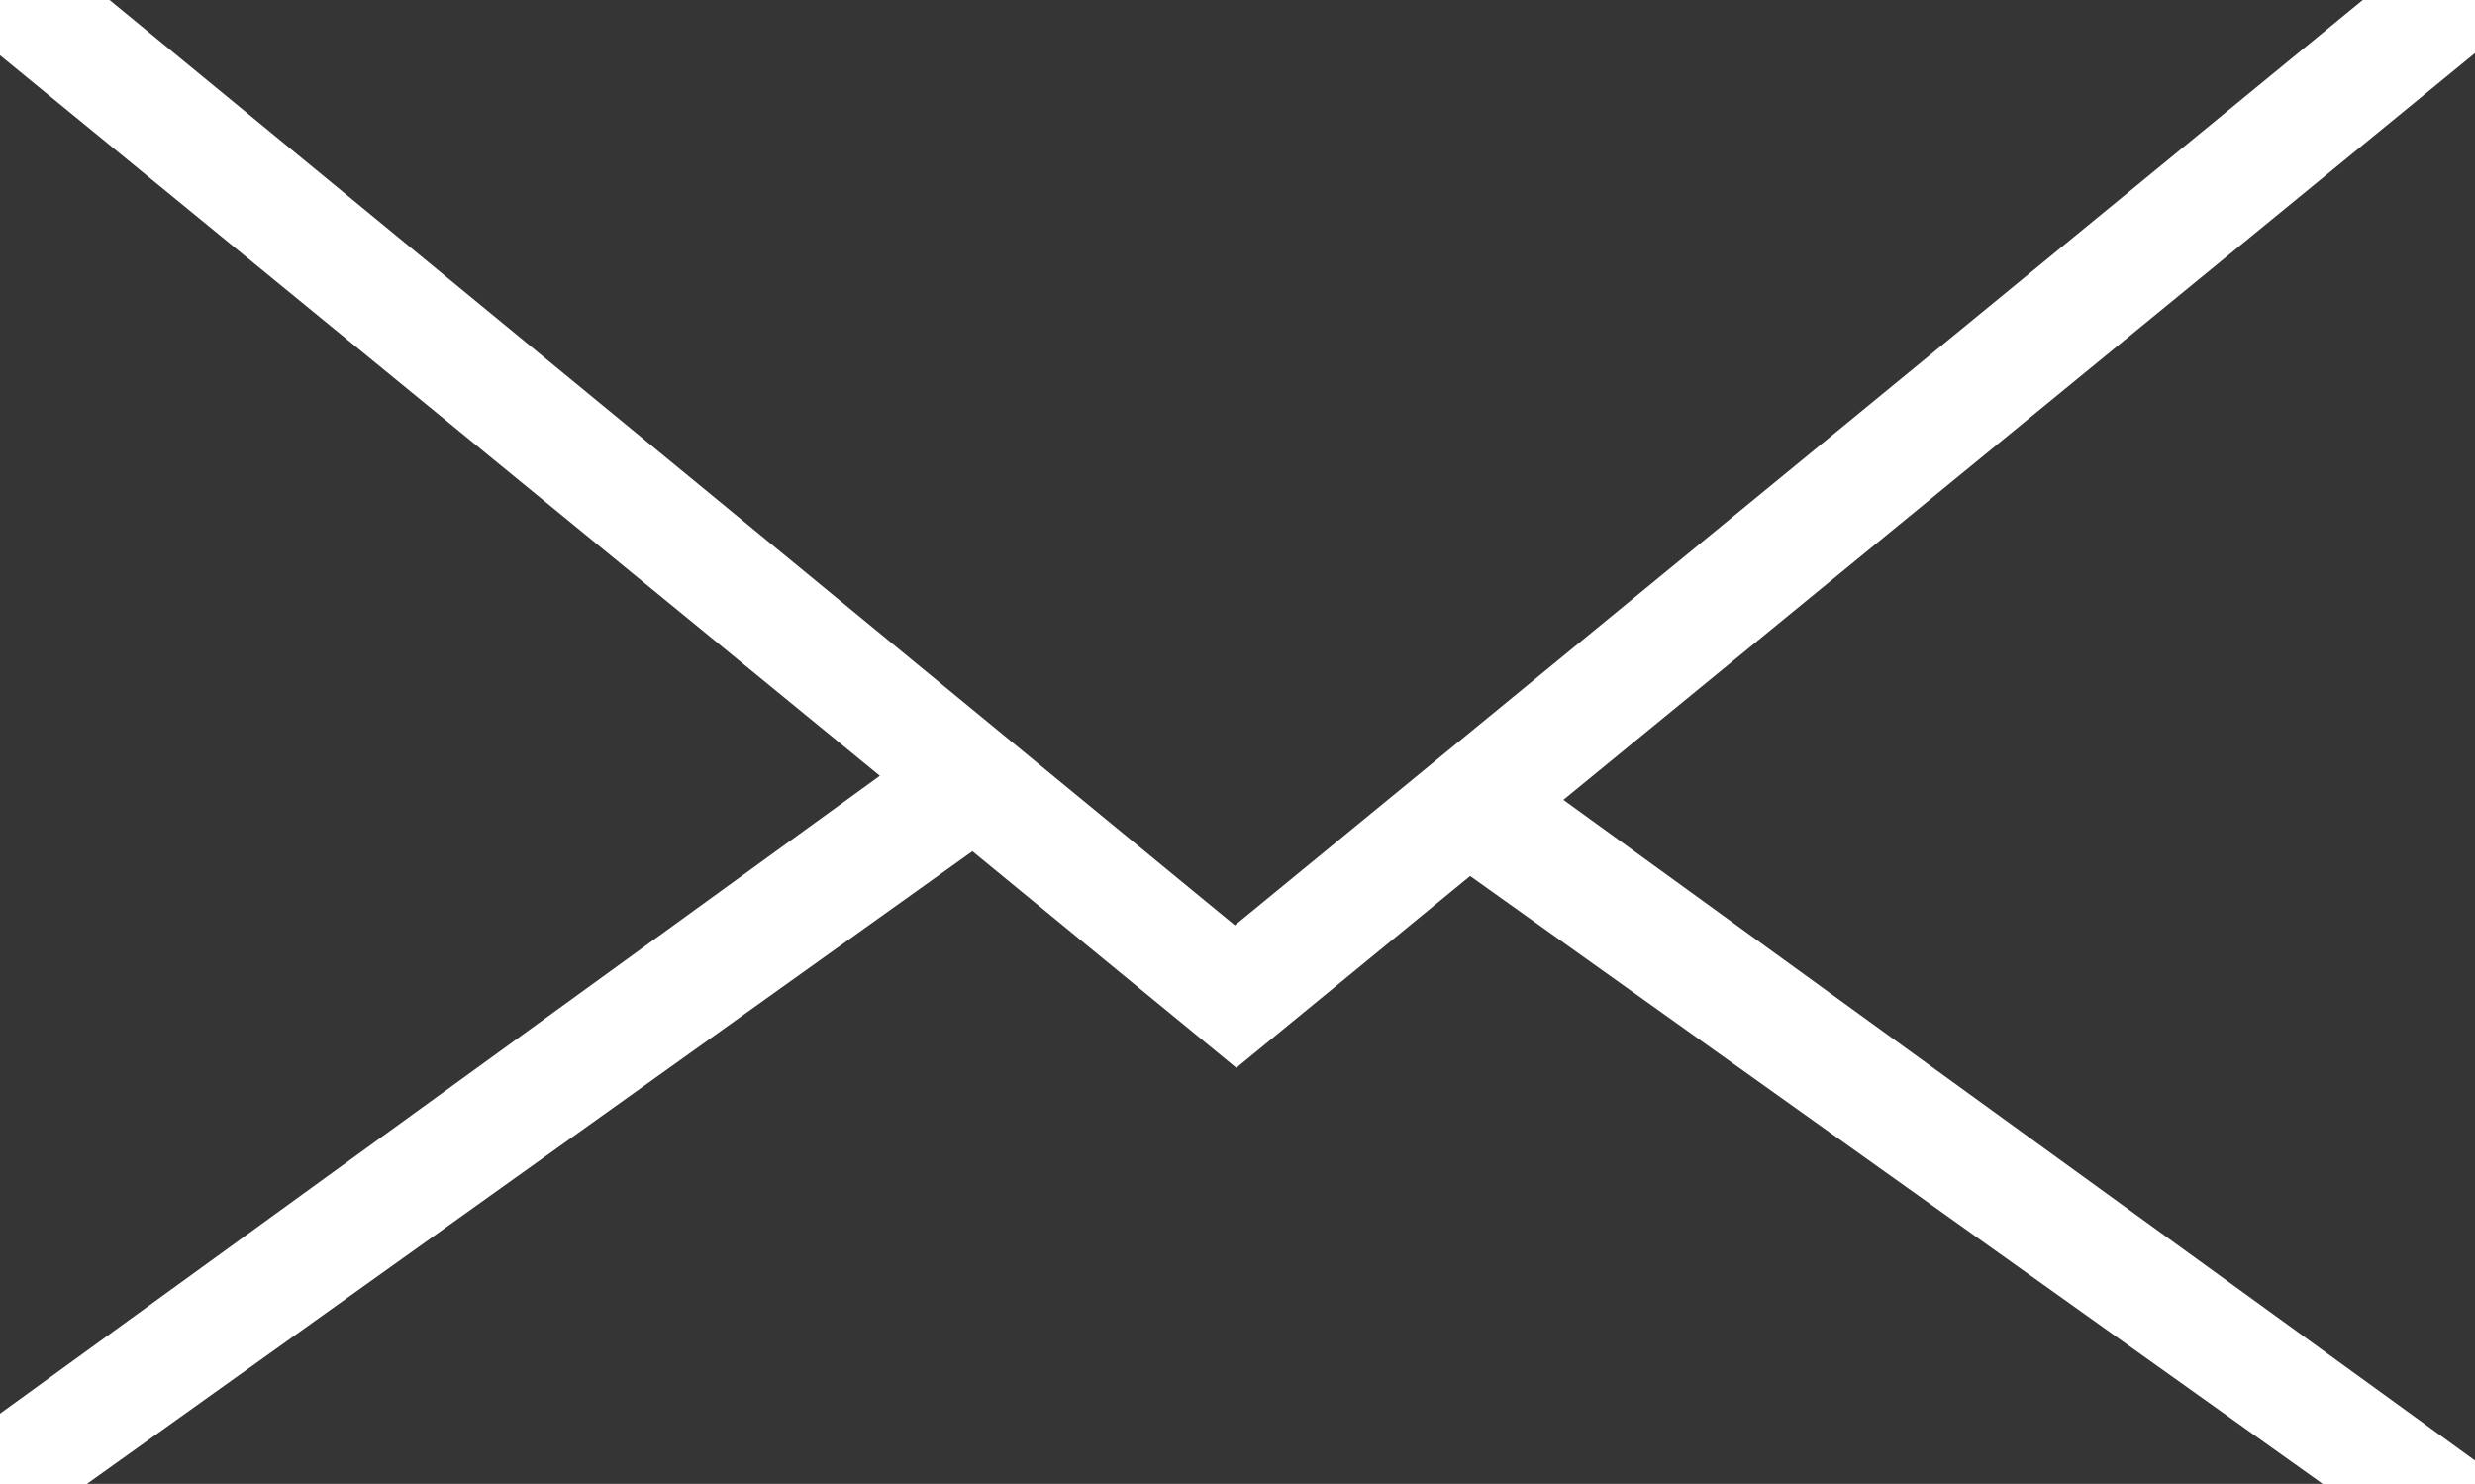
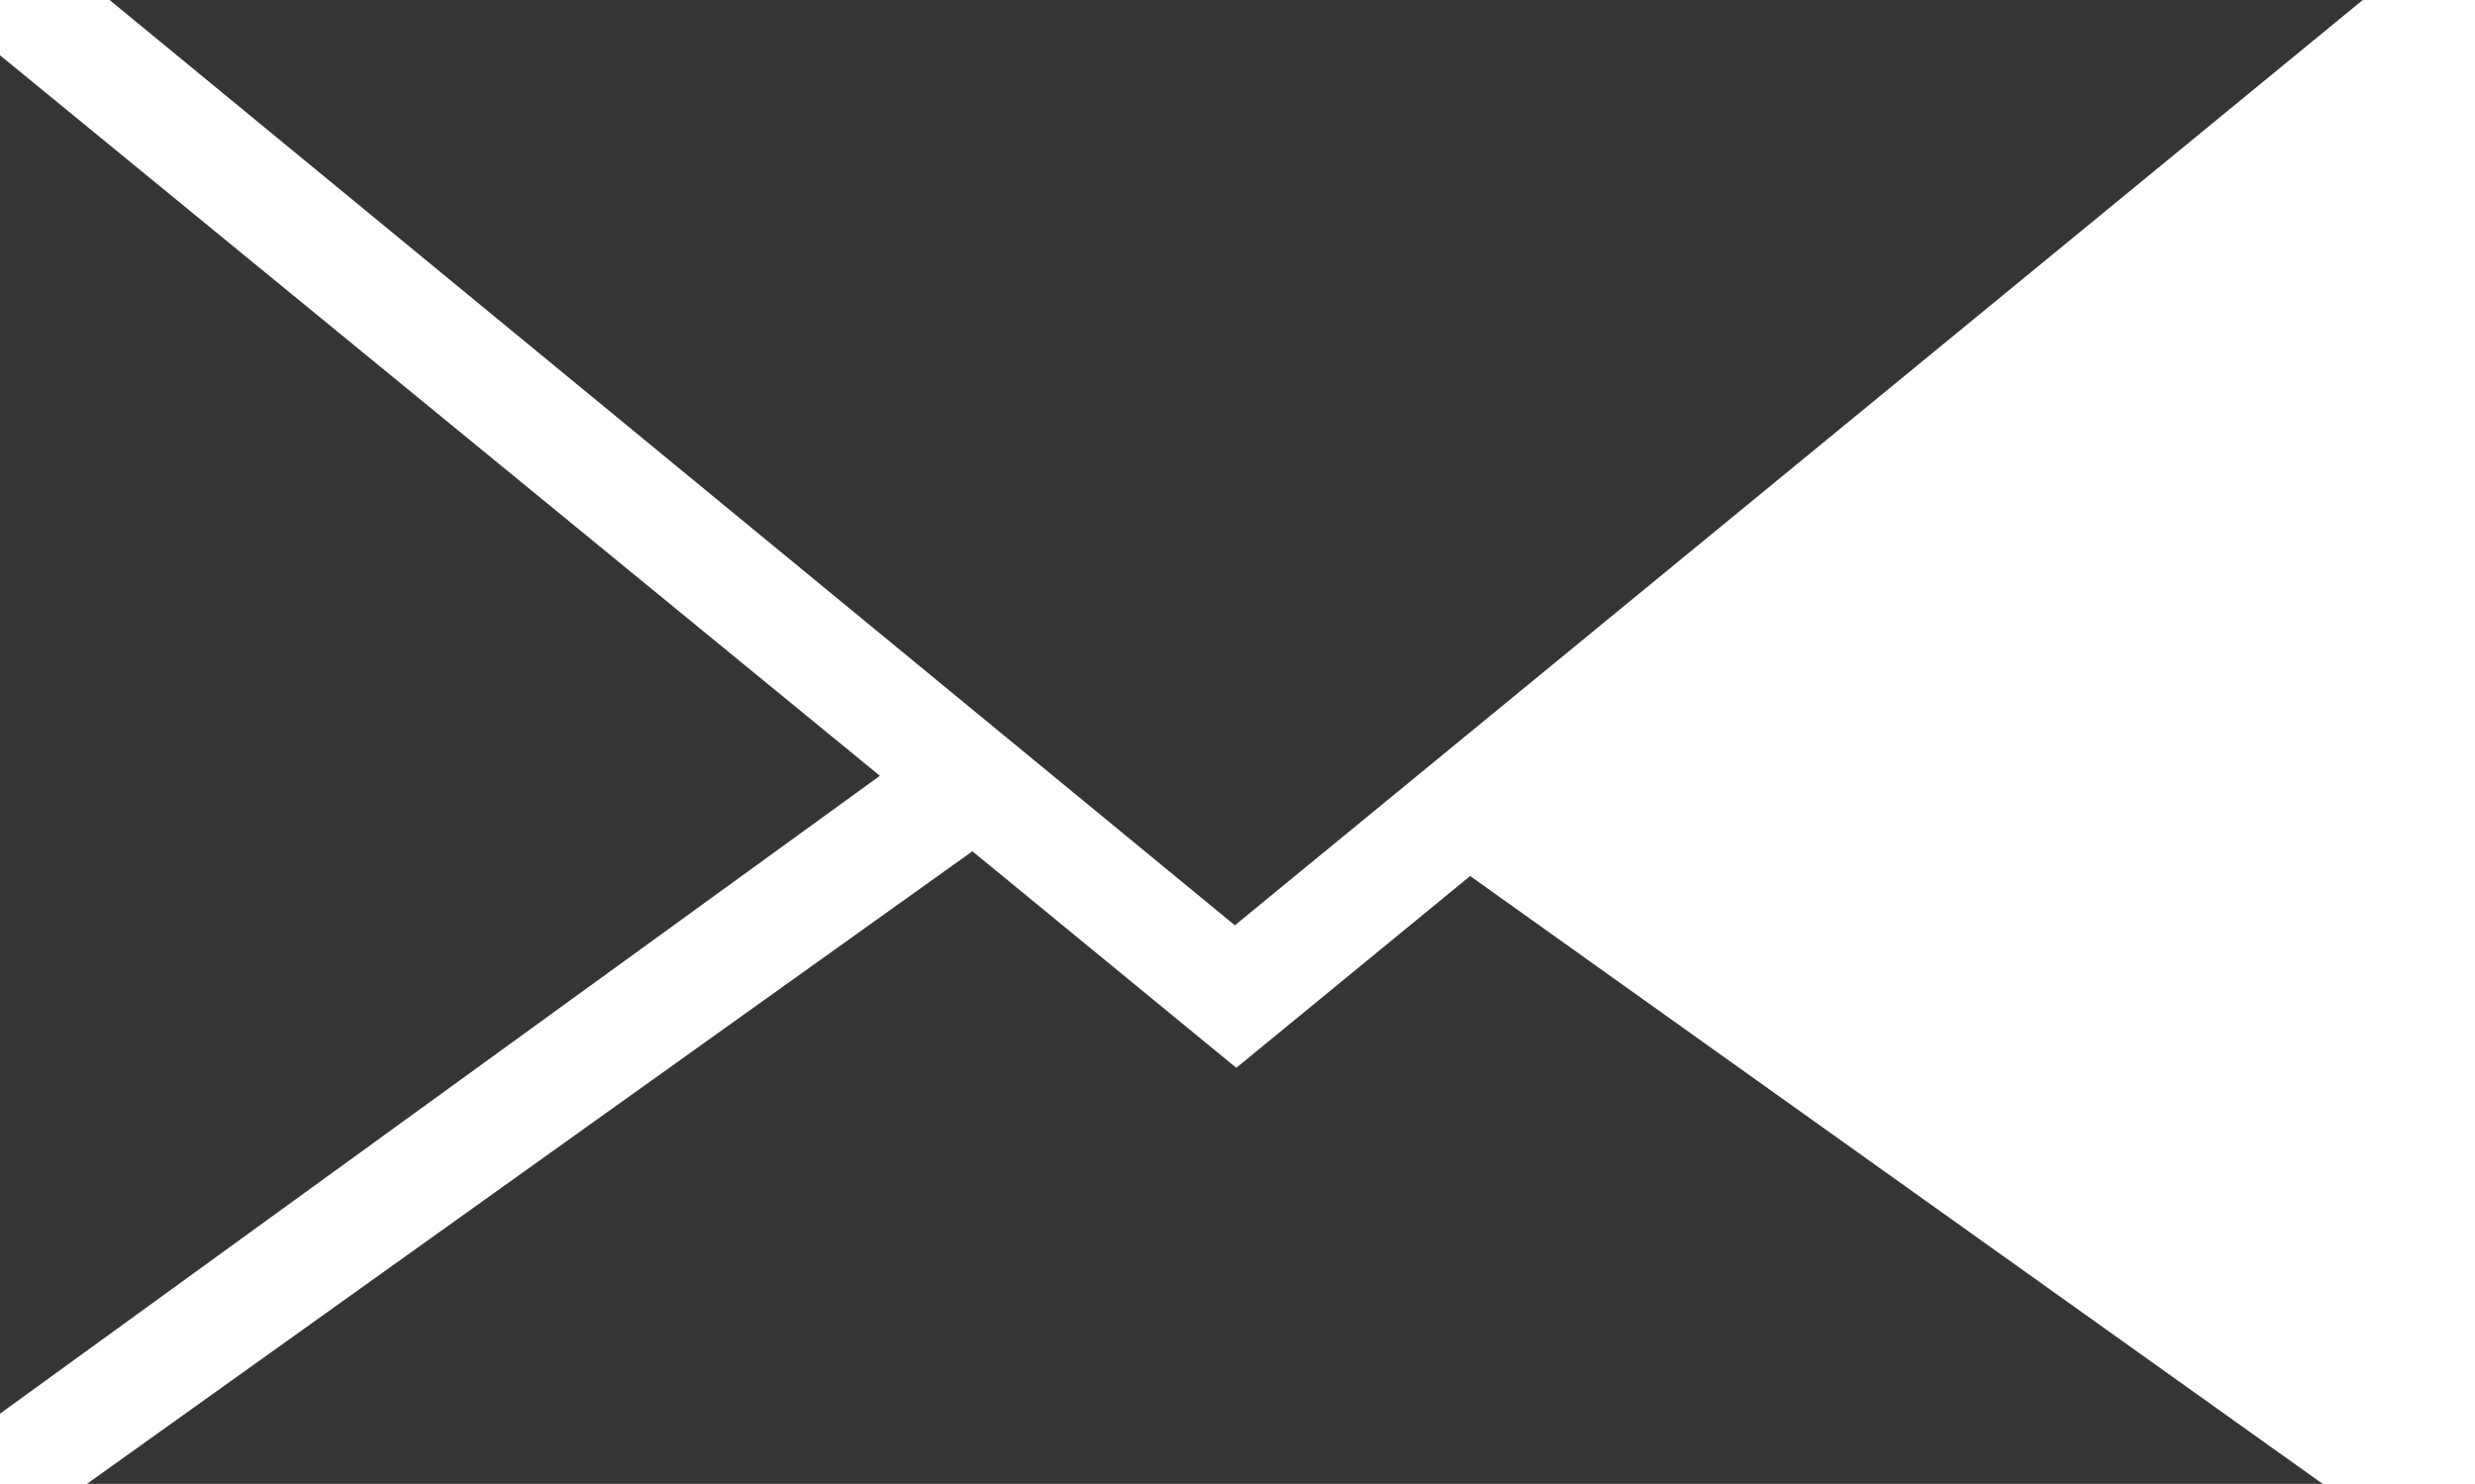
<svg xmlns="http://www.w3.org/2000/svg" version="1.1" id="Layer_1" x="0px" y="0px" width="10.298px" height="6.174px" viewBox="0 0 10.298 6.174" enable-background="new 0 0 10.298 6.174" xml:space="preserve">
  <g>
    <polygon fill="#353535" points="0,0.23 3.661,3.228 0,5.882  " />
    <polygon fill="#353535" points="0.456,0 9.831,0 5.138,3.85  " />
    <polygon fill="#353535" points="0.362,6.174 4.046,3.542 5.144,4.443 6.117,3.645 9.664,6.174  " />
-     <polygon fill="#353535" points="6.505,3.328 10.298,0.221 10.298,6.077  " />
  </g>
</svg>